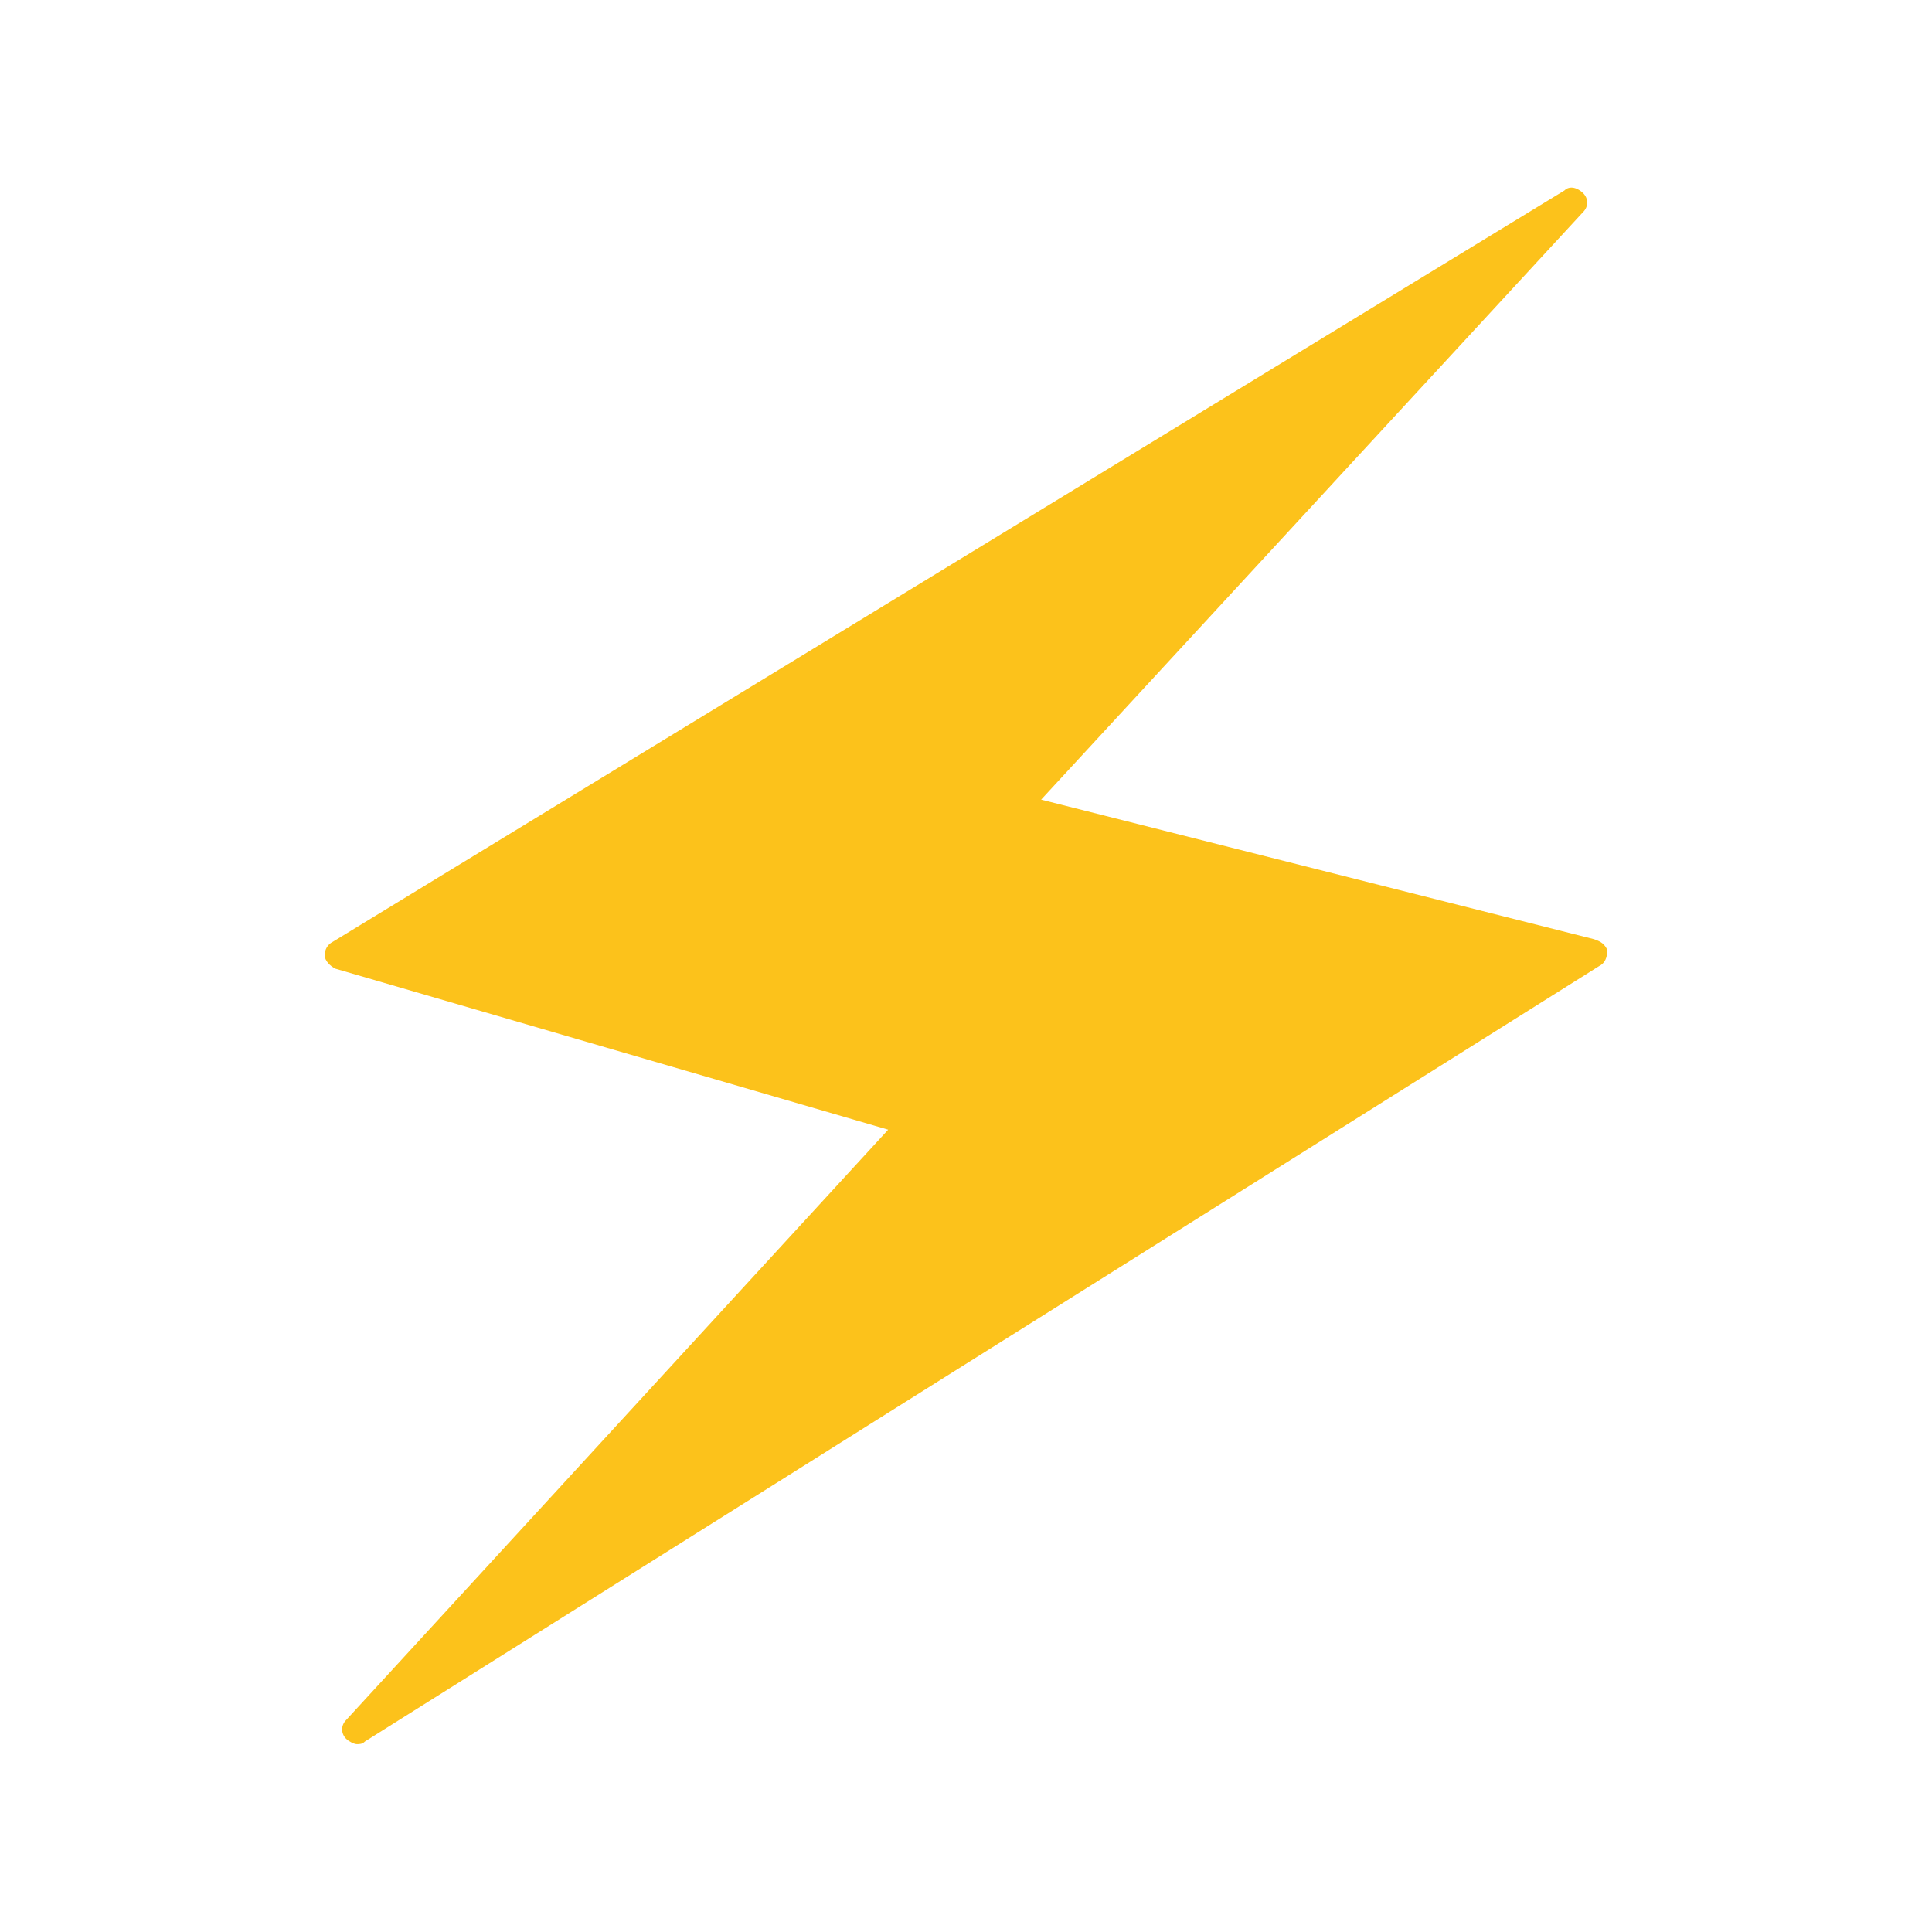
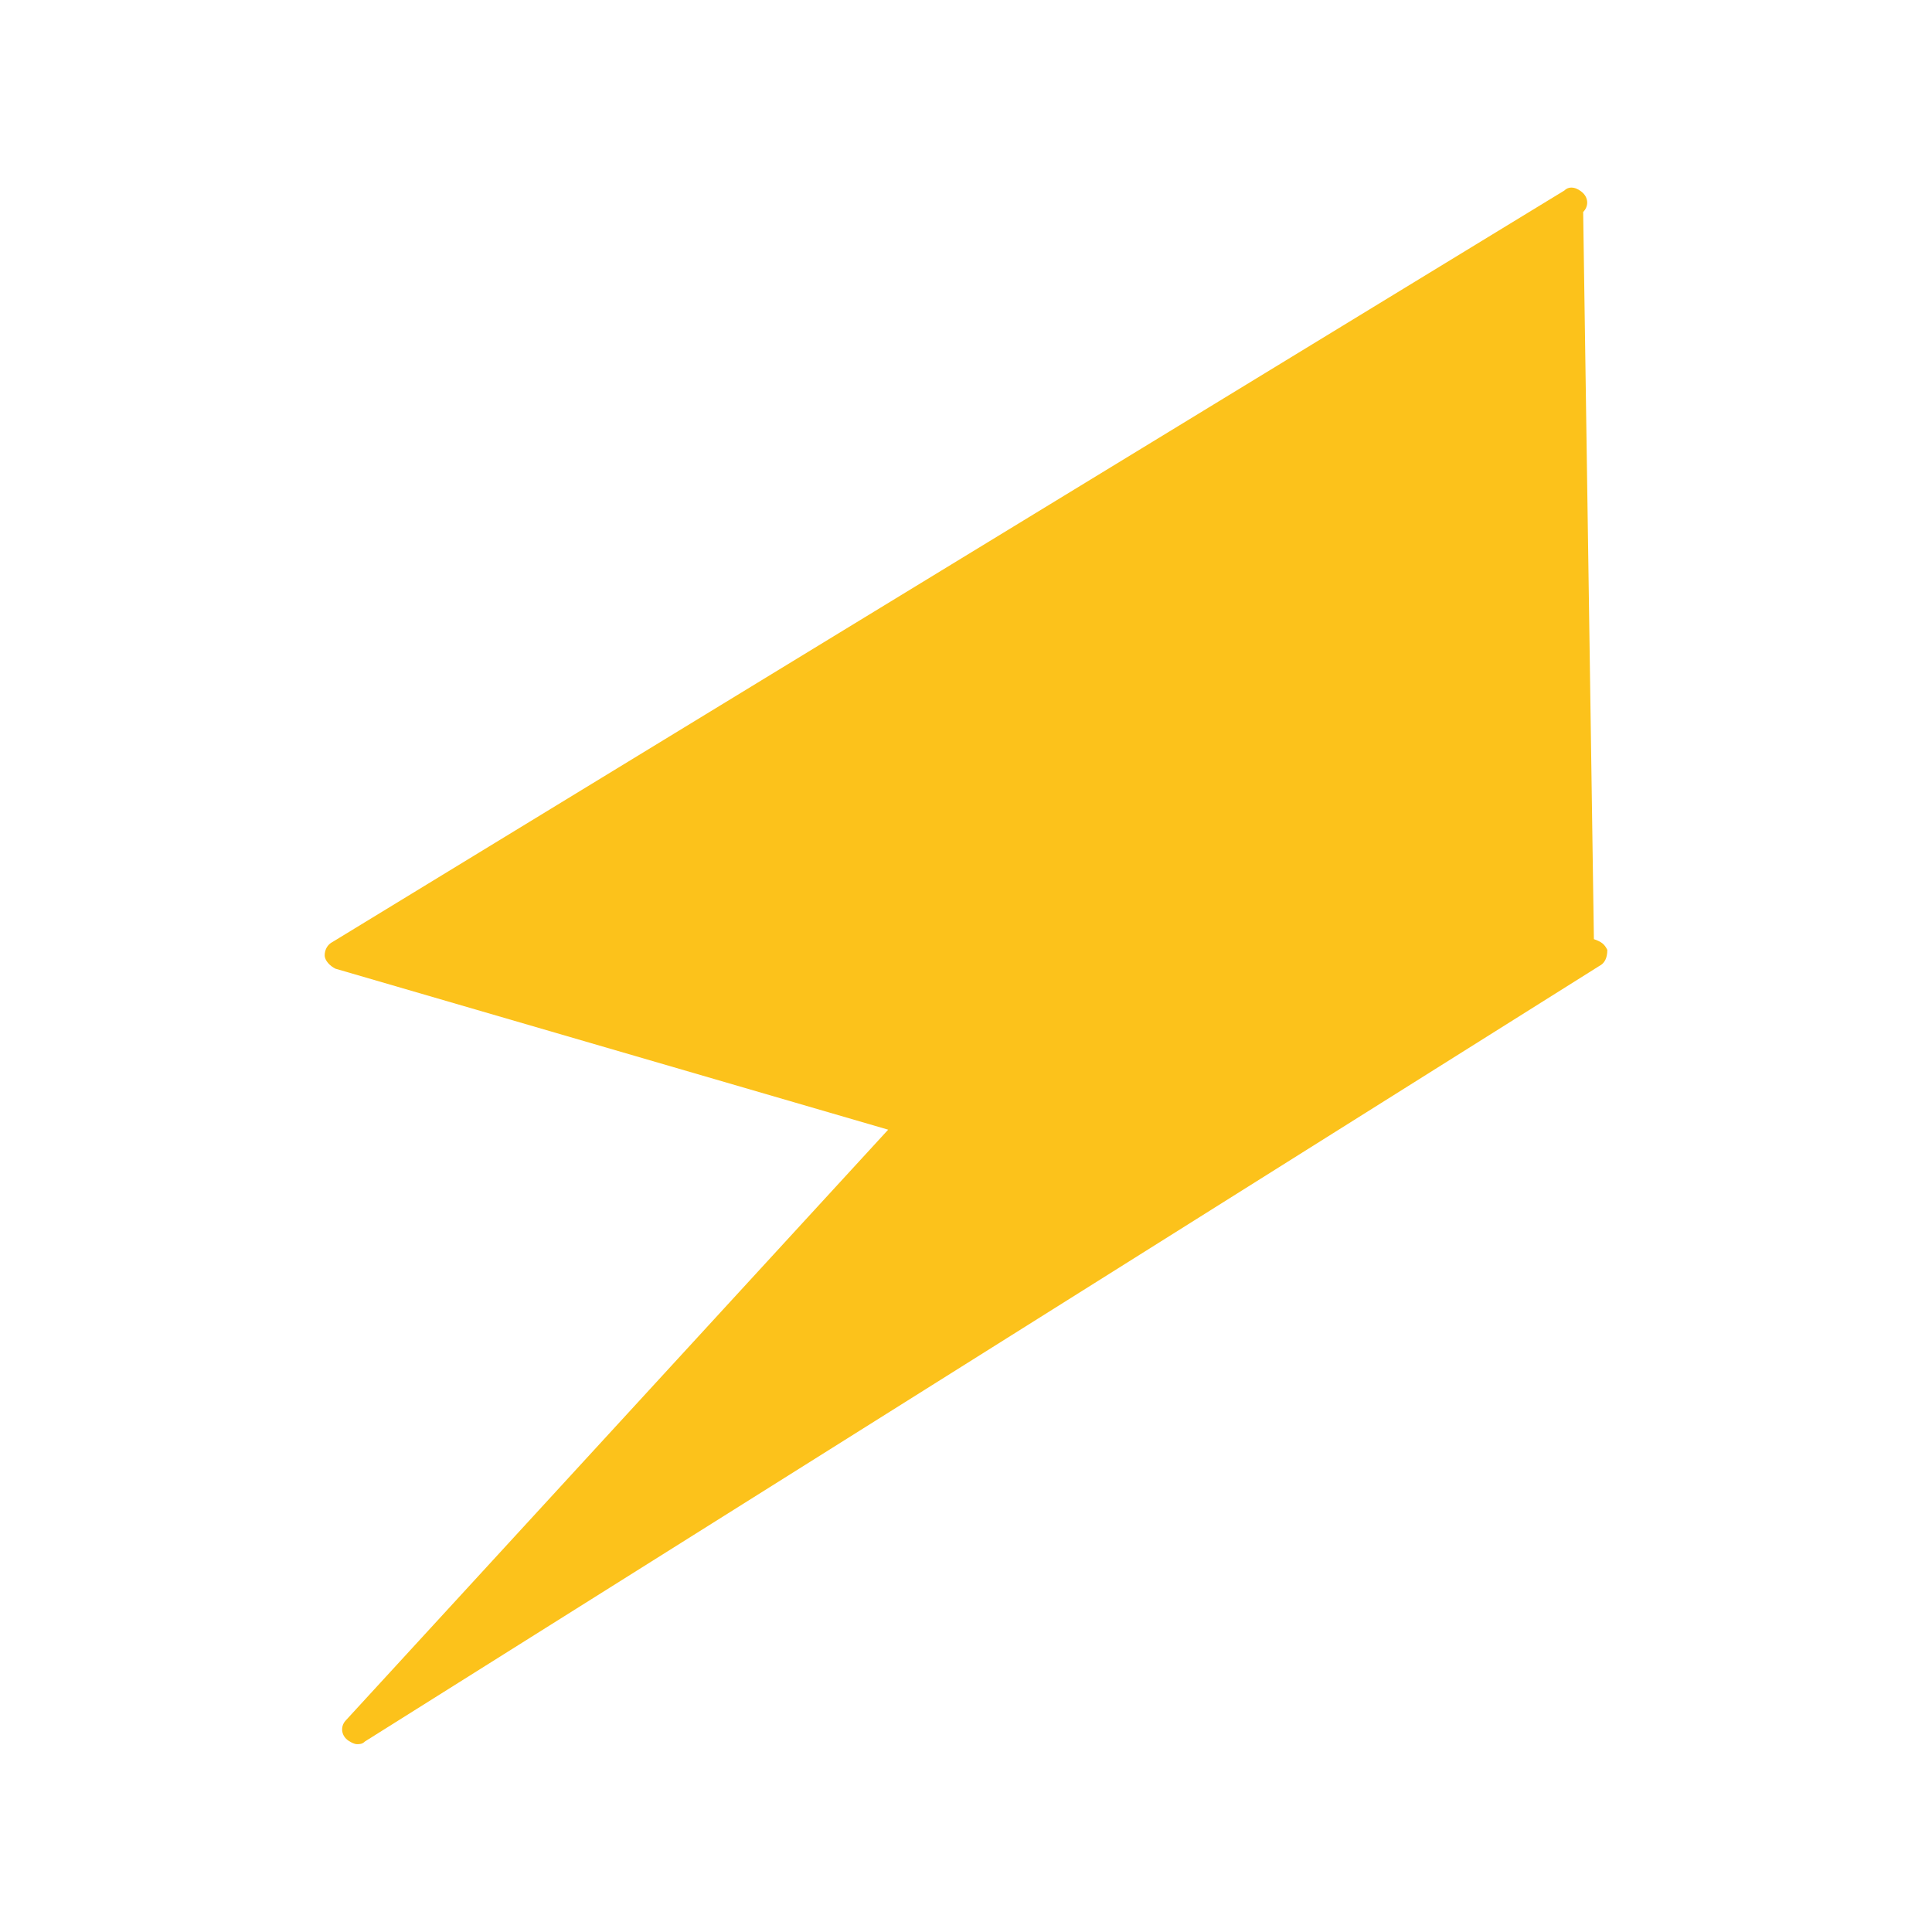
<svg xmlns="http://www.w3.org/2000/svg" version="1.1" id="Capa_1" x="0px" y="0px" viewBox="0 0 72 72" style="enable-background:new 0 0 72 72;" xml:space="preserve">
  <style type="text/css">
	.st0{fill:#FCC21B;}
</style>
-   <path class="st0" d="M59.4,35l-20.6-5.2L59,7.9c0.2-0.2,0.2-0.5,0-0.7c-0.2-0.2-0.5-0.3-0.7-0.1L12.4,35.1c-0.2,0.1-0.3,0.3-0.3,0.5  c0,0.2,0.2,0.4,0.4,0.5l20.6,6l-20.2,22c-0.2,0.2-0.2,0.5,0,0.7c0.1,0.1,0.3,0.2,0.4,0.2c0.1,0,0.2,0,0.3-0.1l46-28.9  c0.2-0.1,0.3-0.3,0.3-0.6C59.8,35.2,59.7,35.1,59.4,35z" />
+   <path class="st0" d="M59.4,35L59,7.9c0.2-0.2,0.2-0.5,0-0.7c-0.2-0.2-0.5-0.3-0.7-0.1L12.4,35.1c-0.2,0.1-0.3,0.3-0.3,0.5  c0,0.2,0.2,0.4,0.4,0.5l20.6,6l-20.2,22c-0.2,0.2-0.2,0.5,0,0.7c0.1,0.1,0.3,0.2,0.4,0.2c0.1,0,0.2,0,0.3-0.1l46-28.9  c0.2-0.1,0.3-0.3,0.3-0.6C59.8,35.2,59.7,35.1,59.4,35z" />
</svg>